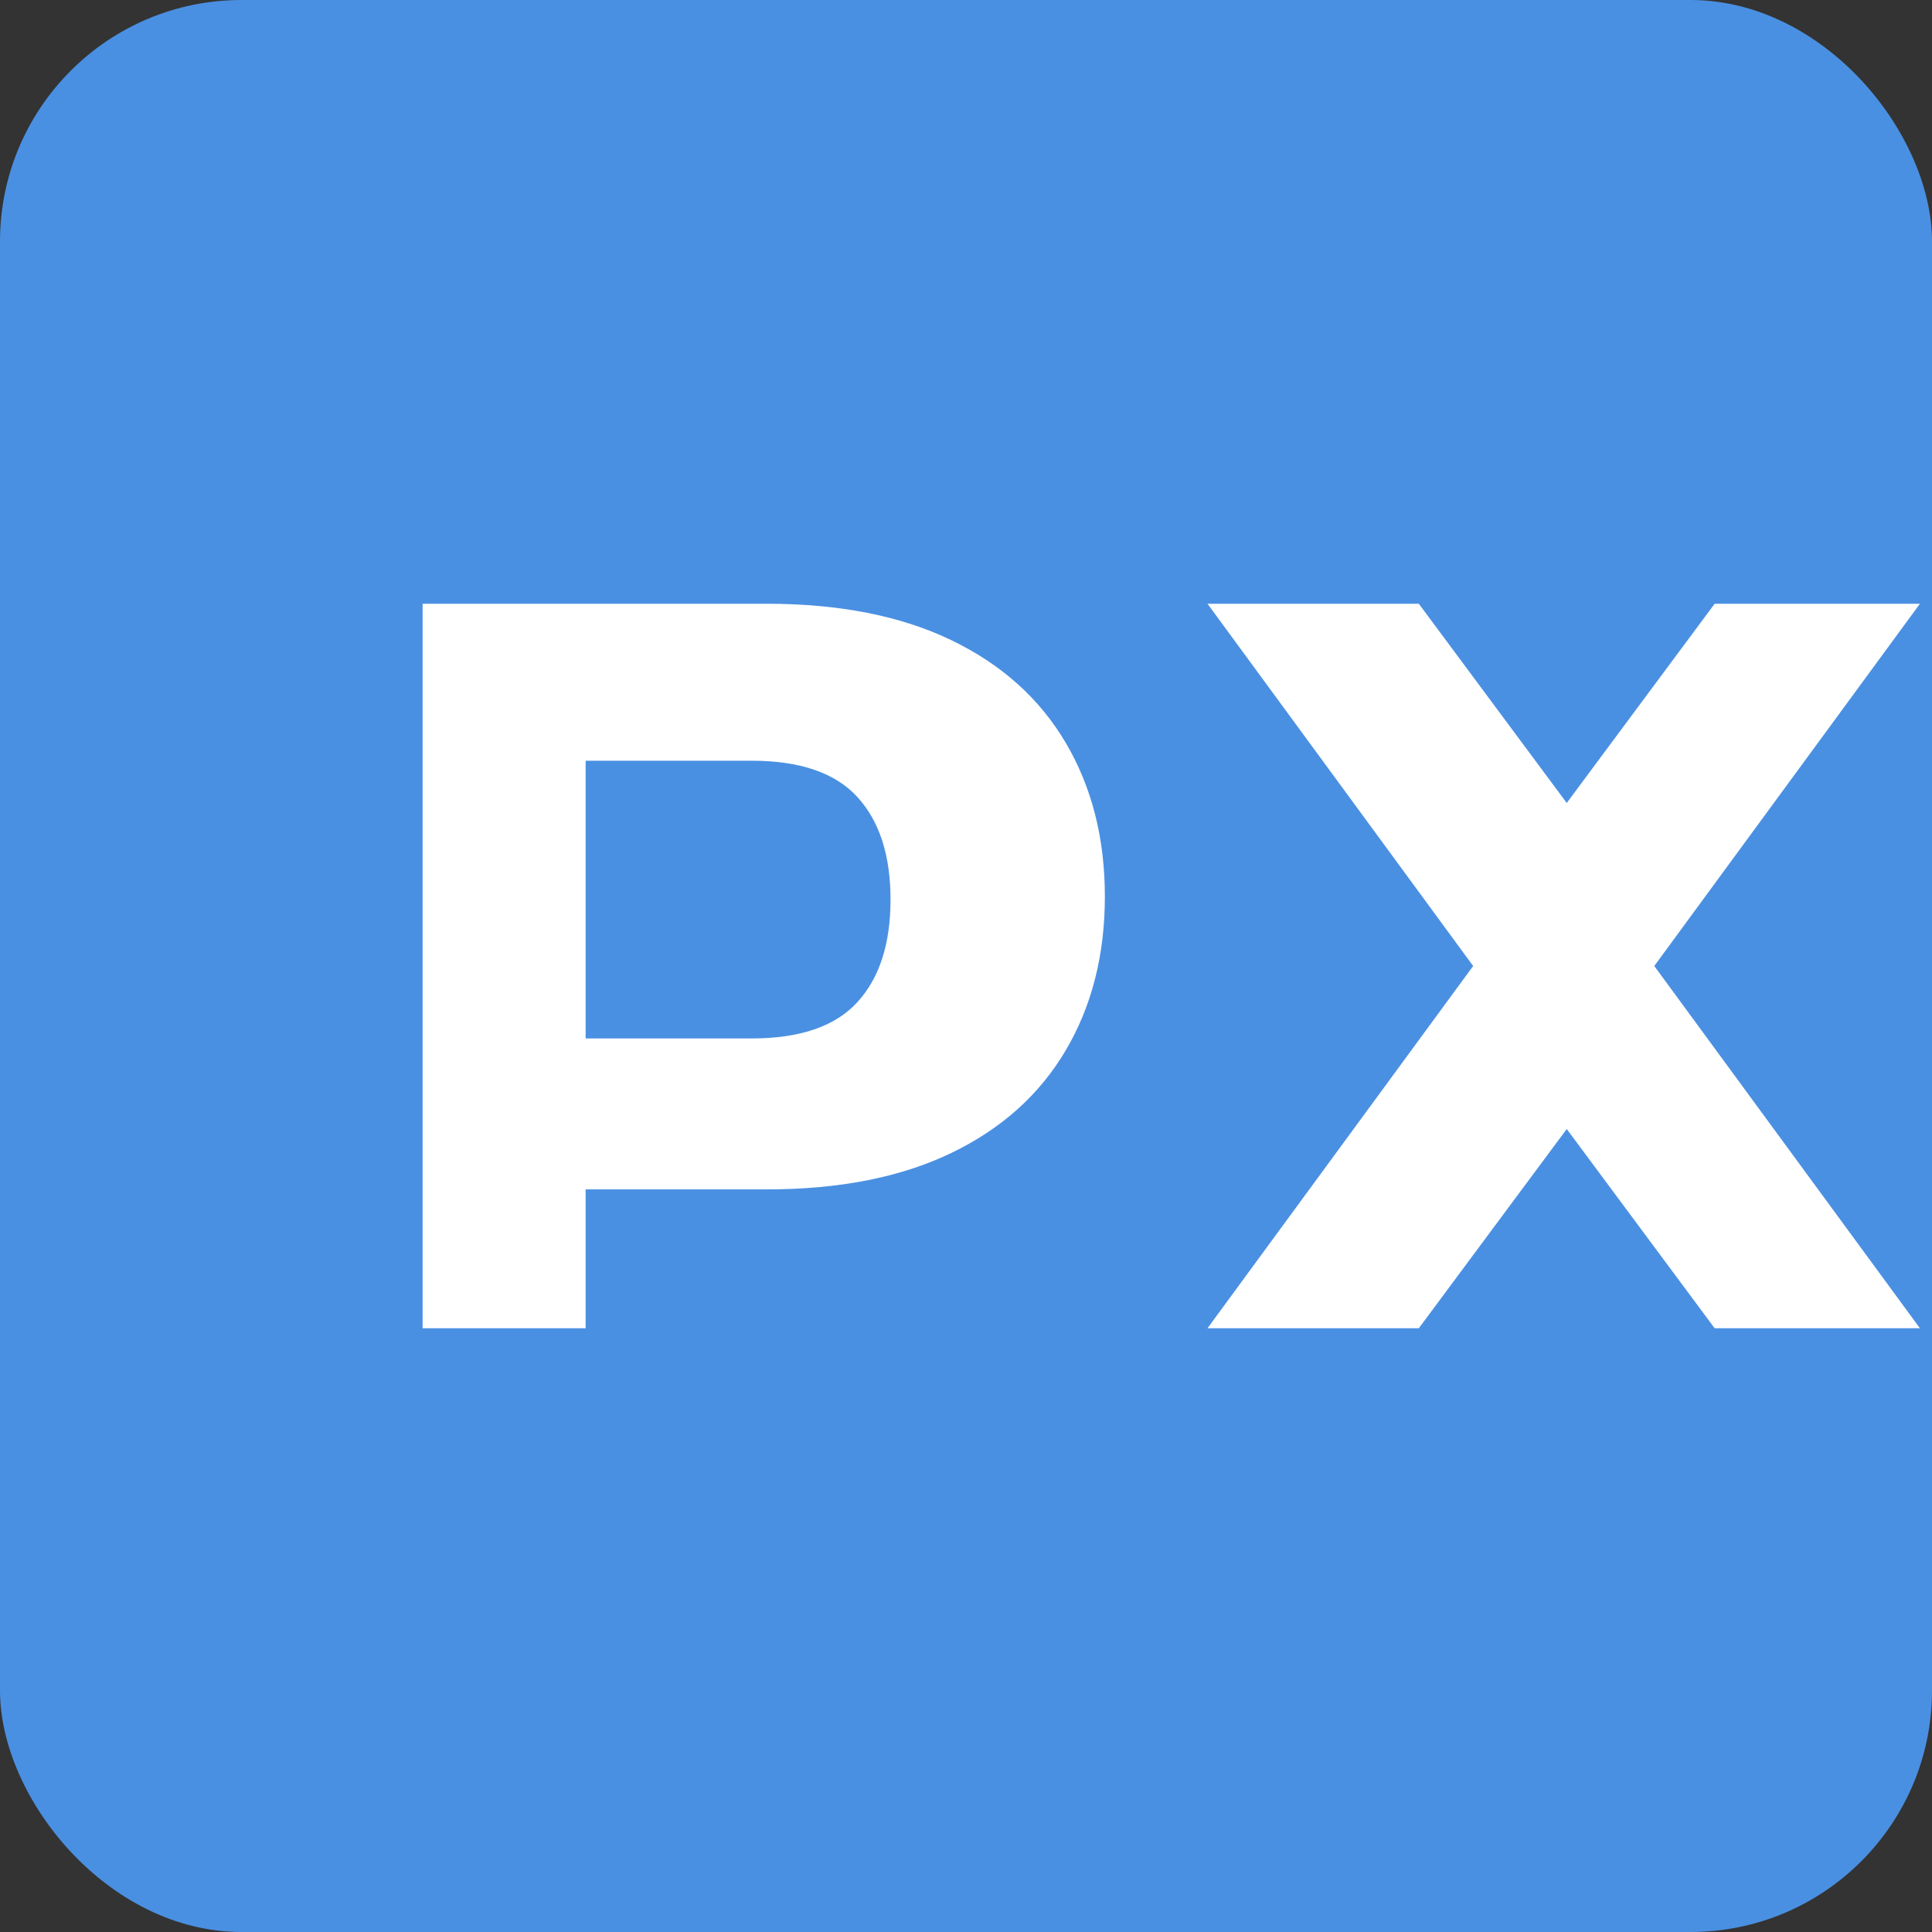
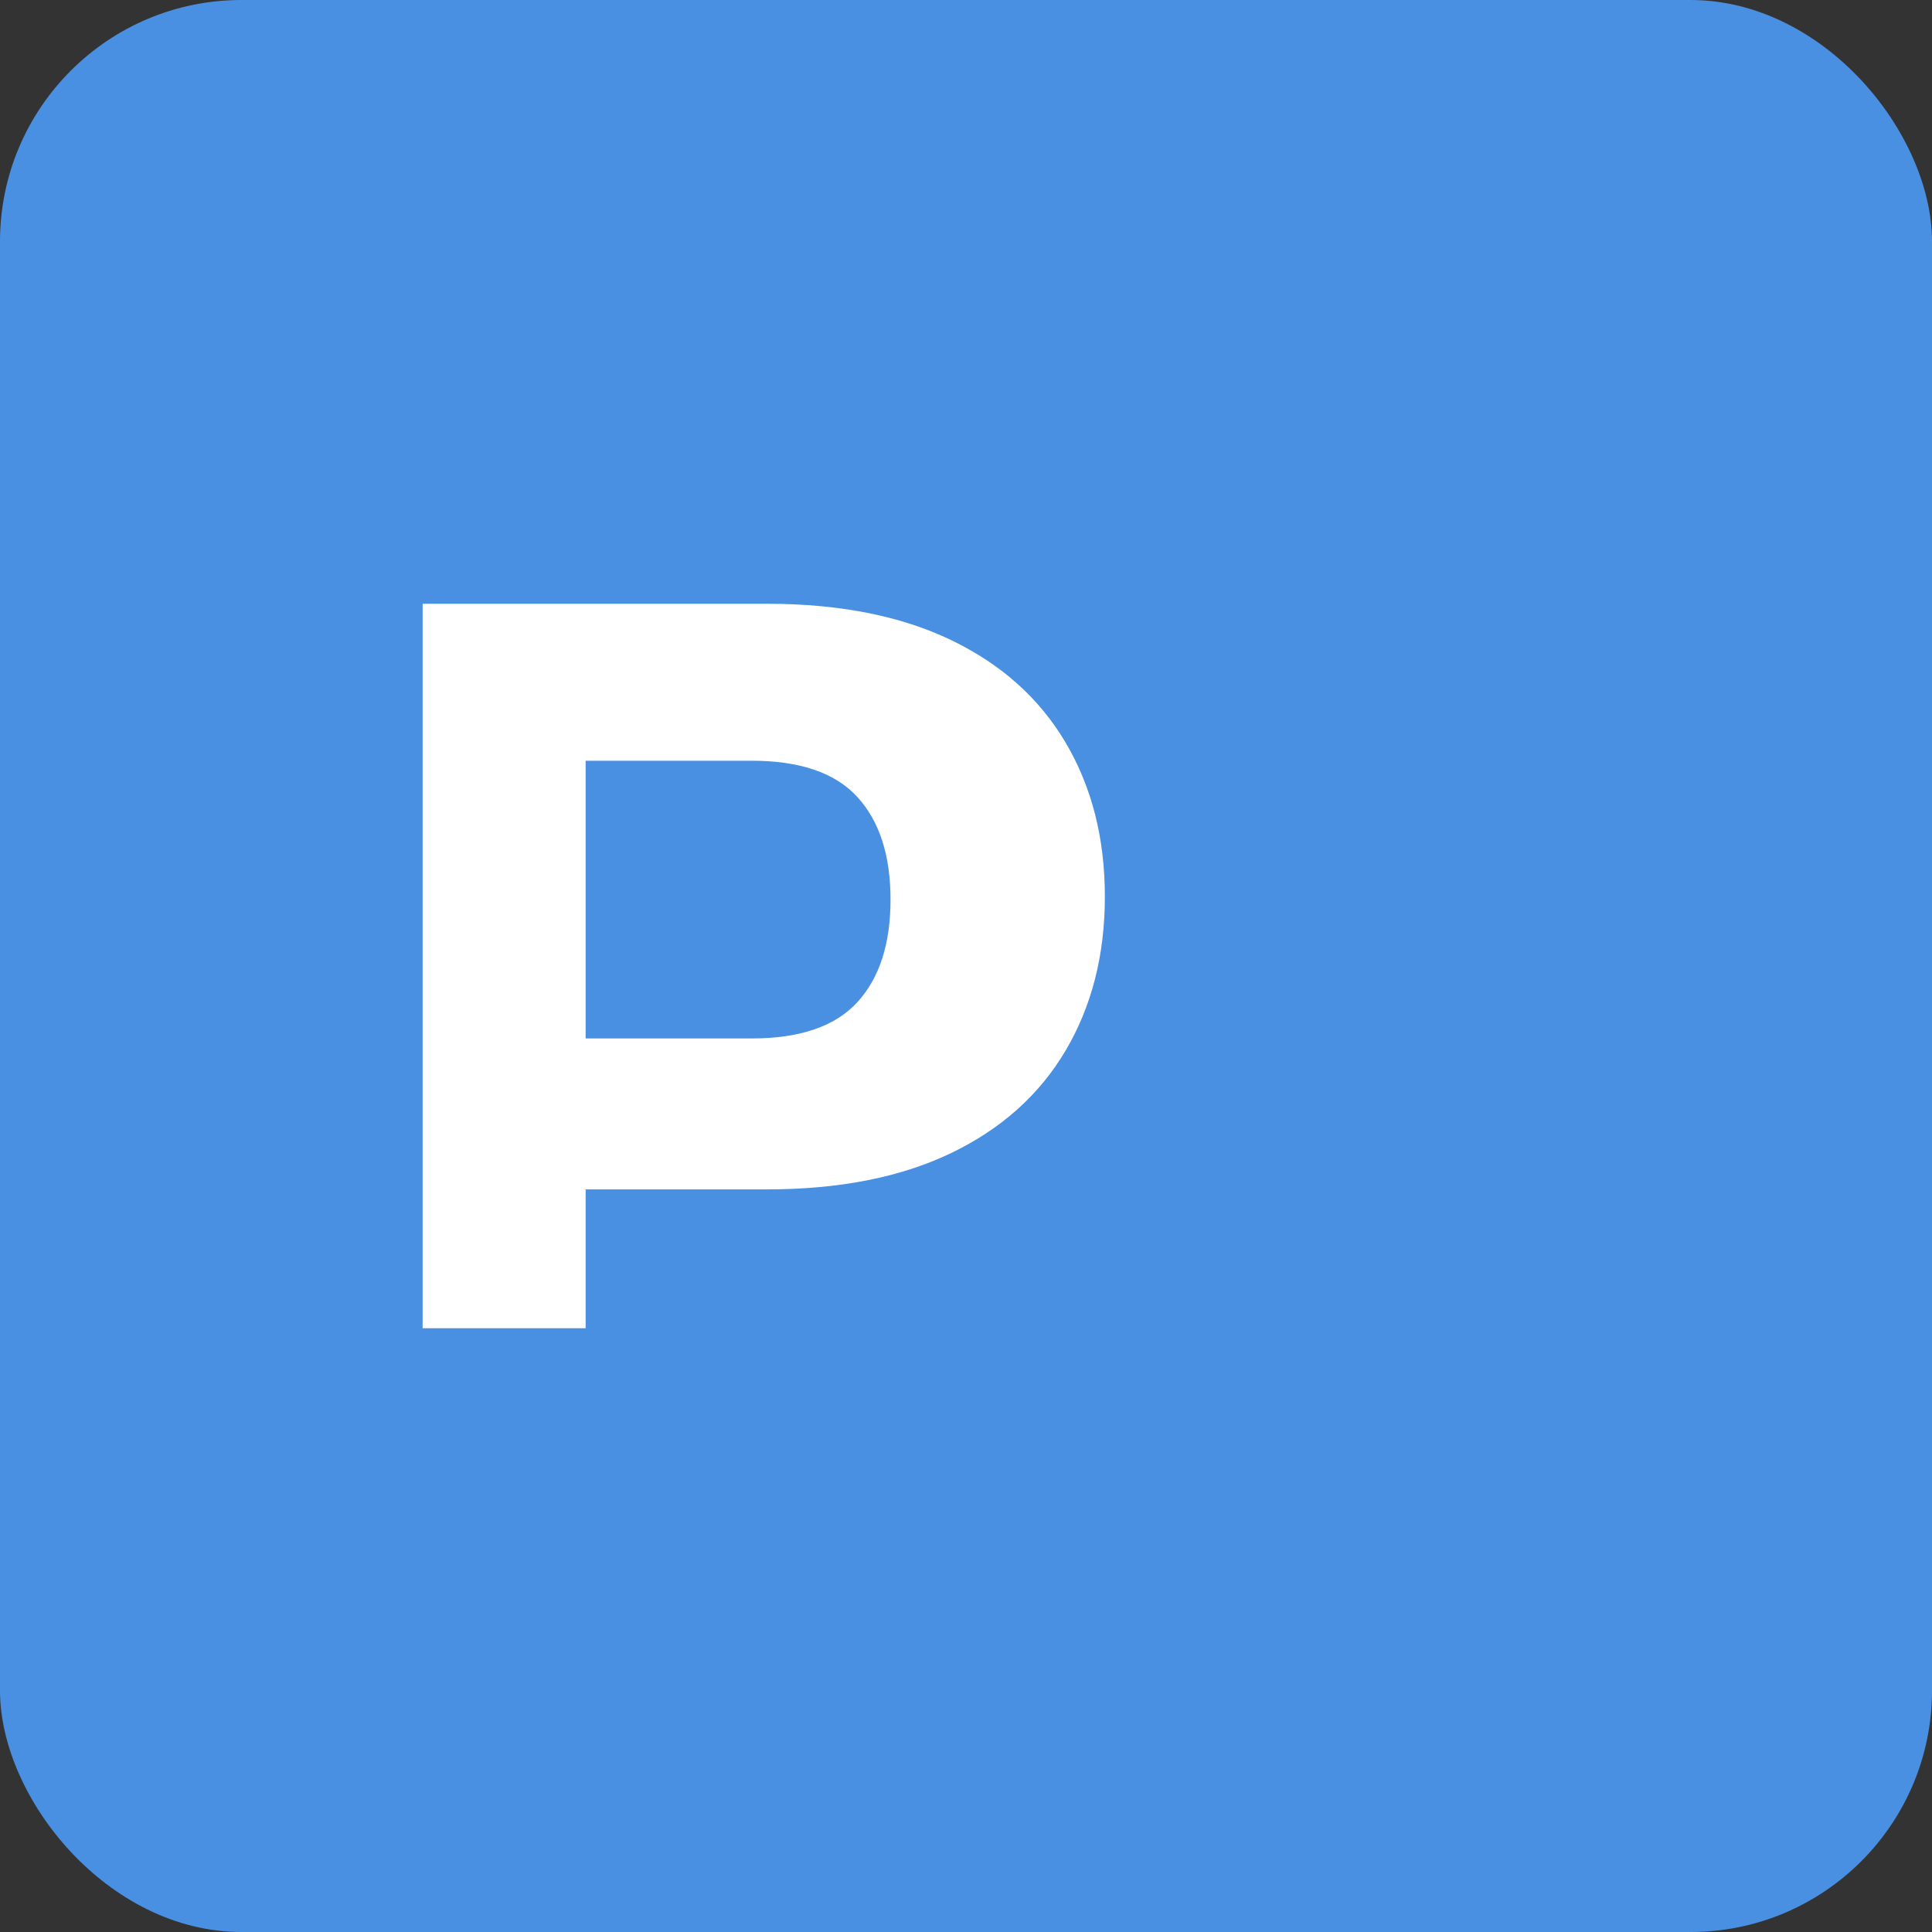
<svg xmlns="http://www.w3.org/2000/svg" width="64" height="64" viewBox="0 0 64 64" fill="none">
  <rect x="0" y="0" width="64" height="64" fill="#333333" stroke="none" />
  <rect width="64" height="64" rx="8" fill="#4a90e2" />
  <path d="M14 44V20H25.4C27.8 20 29.833 20.4 31.5 21.2C33.167 22 34.433 23.133 35.3 24.6C36.167 26.067 36.6 27.767 36.6 29.7C36.6 31.633 36.167 33.333 35.3 34.8C34.433 36.267 33.167 37.4 31.5 38.2C29.833 39 27.8 39.4 25.4 39.4H19.4V44H14ZM19.4 34.4H24.9C26.5 34.4 27.667 34 28.4 33.2C29.133 32.4 29.5 31.267 29.5 29.8C29.5 28.333 29.133 27.2 28.4 26.4C27.667 25.6 26.5 25.2 24.9 25.2H19.4V34.4Z" fill="white" />
-   <path d="M40 44L48.8 32L40 20H47L51.9 26.6L56.8 20H63.6L54.8 32L63.6 44H56.8L51.9 37.4L47 44H40Z" fill="white" />
</svg>